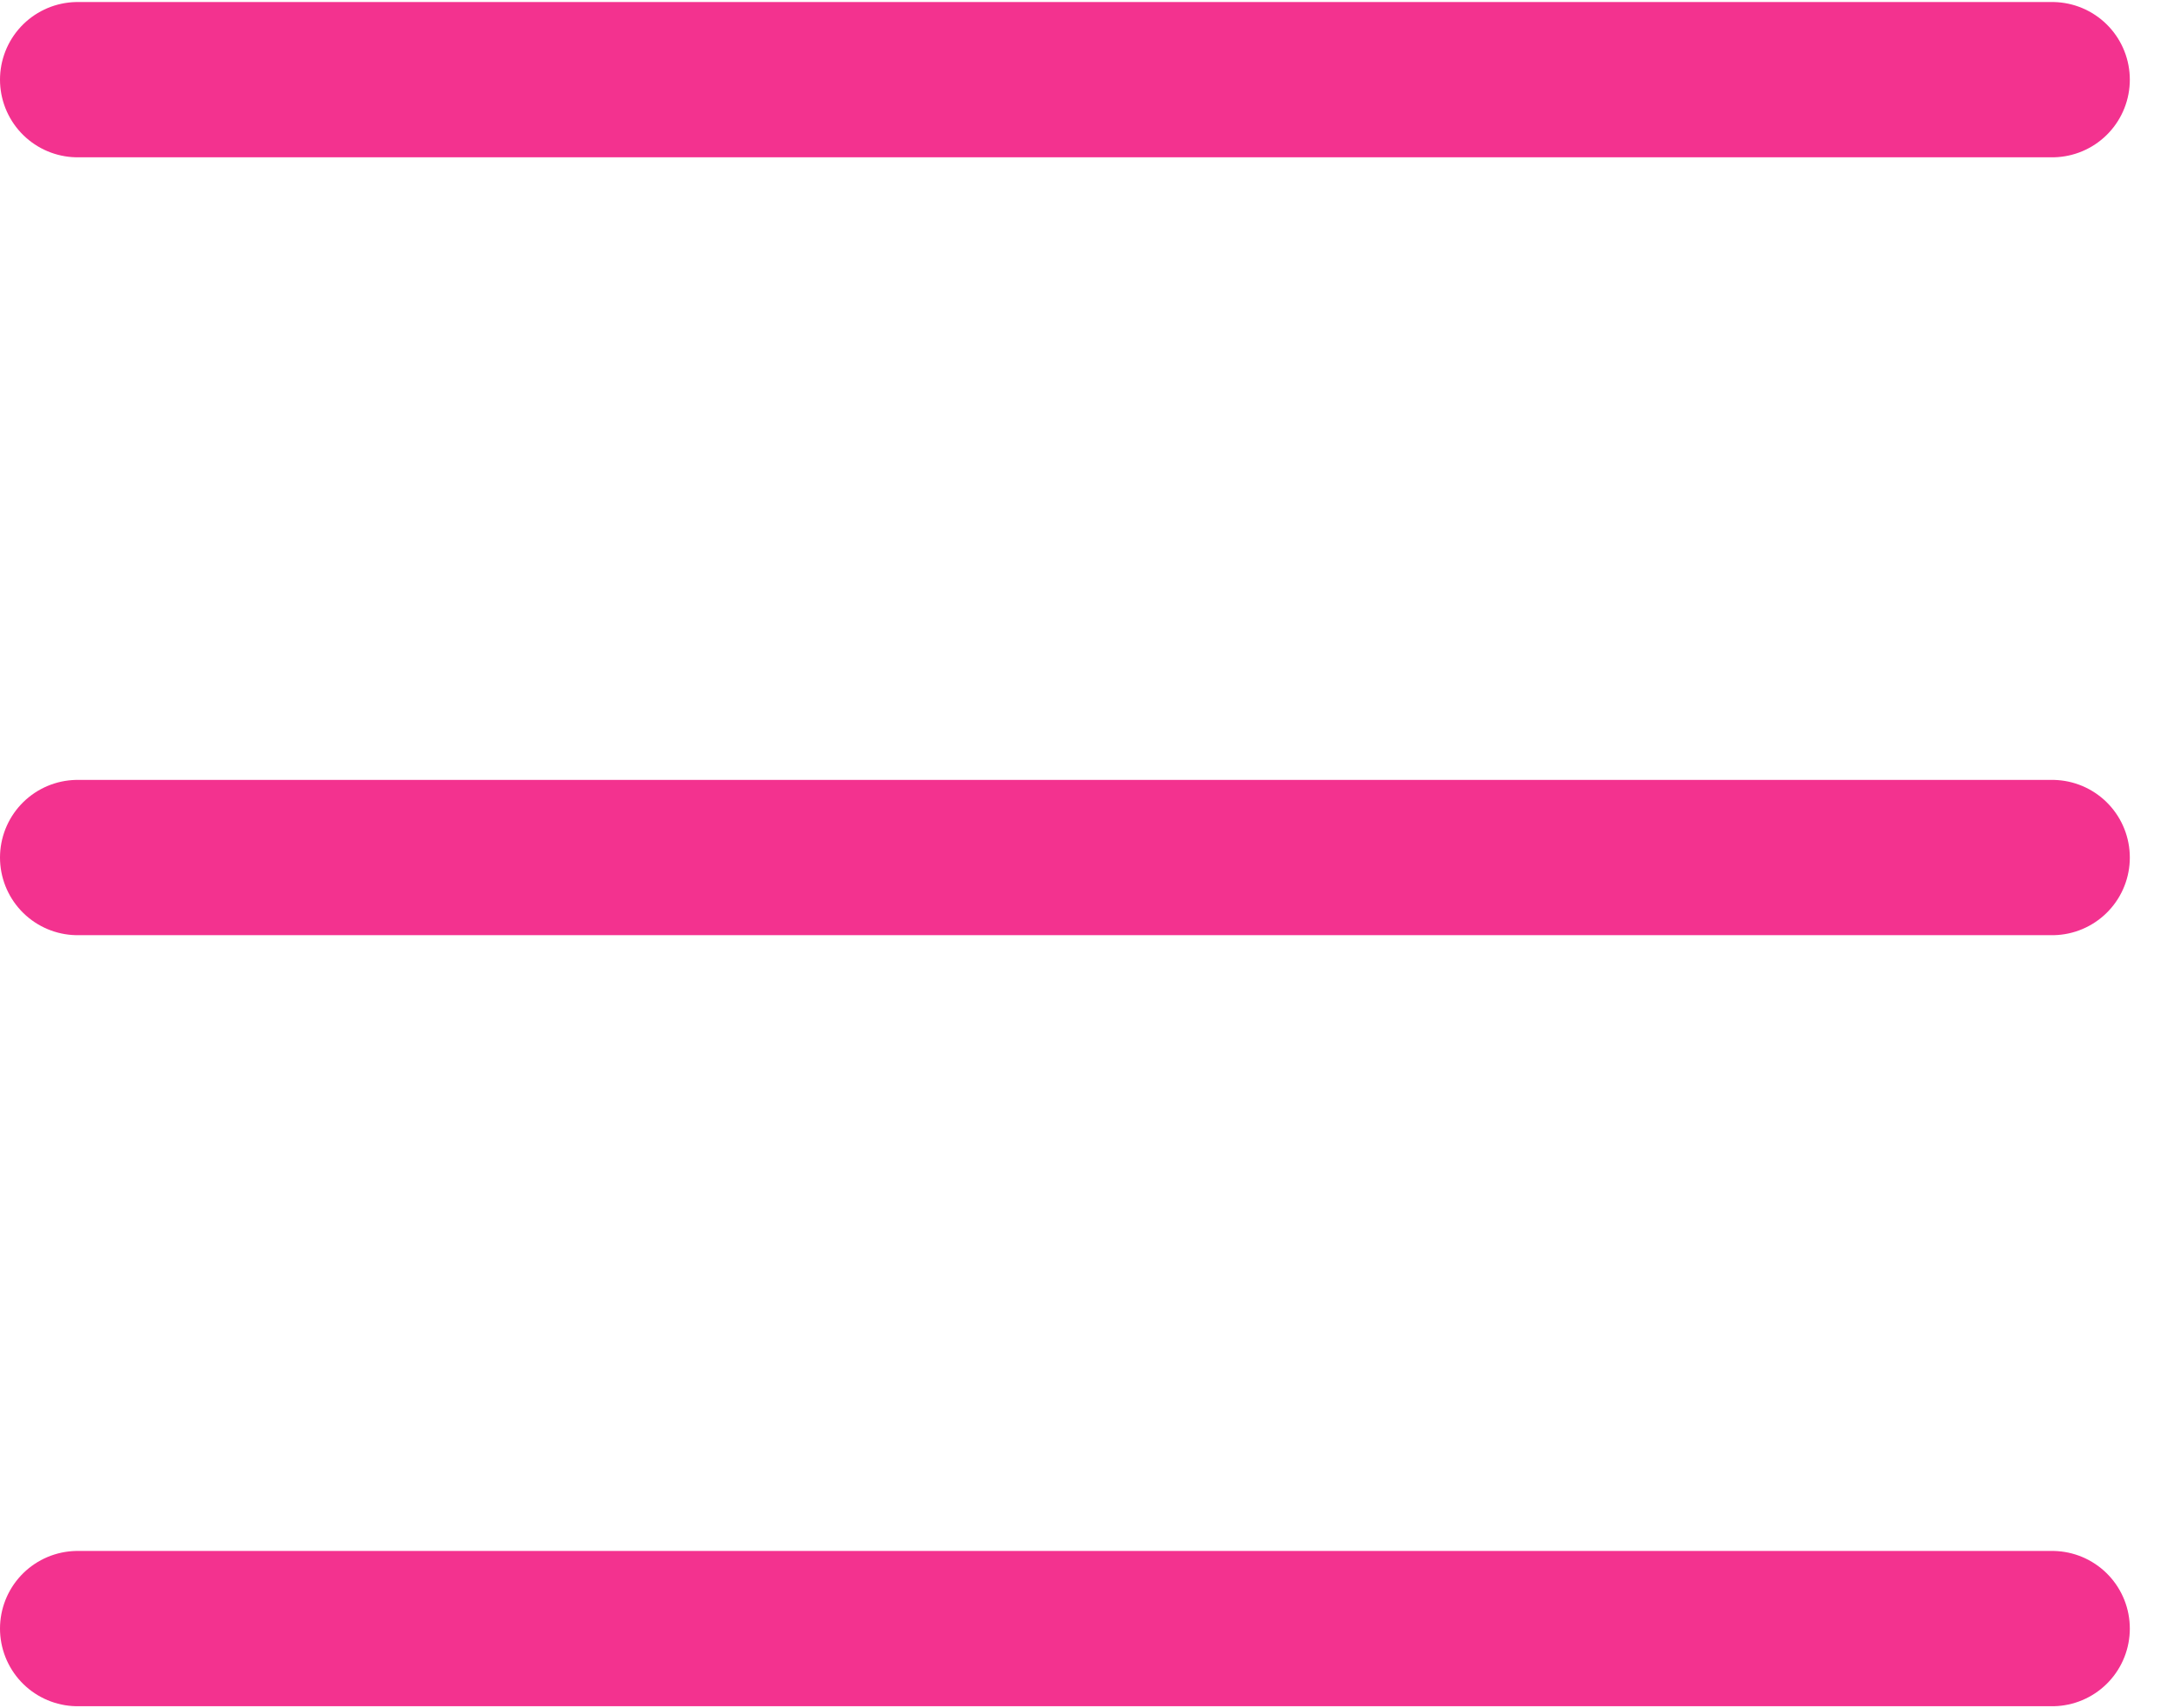
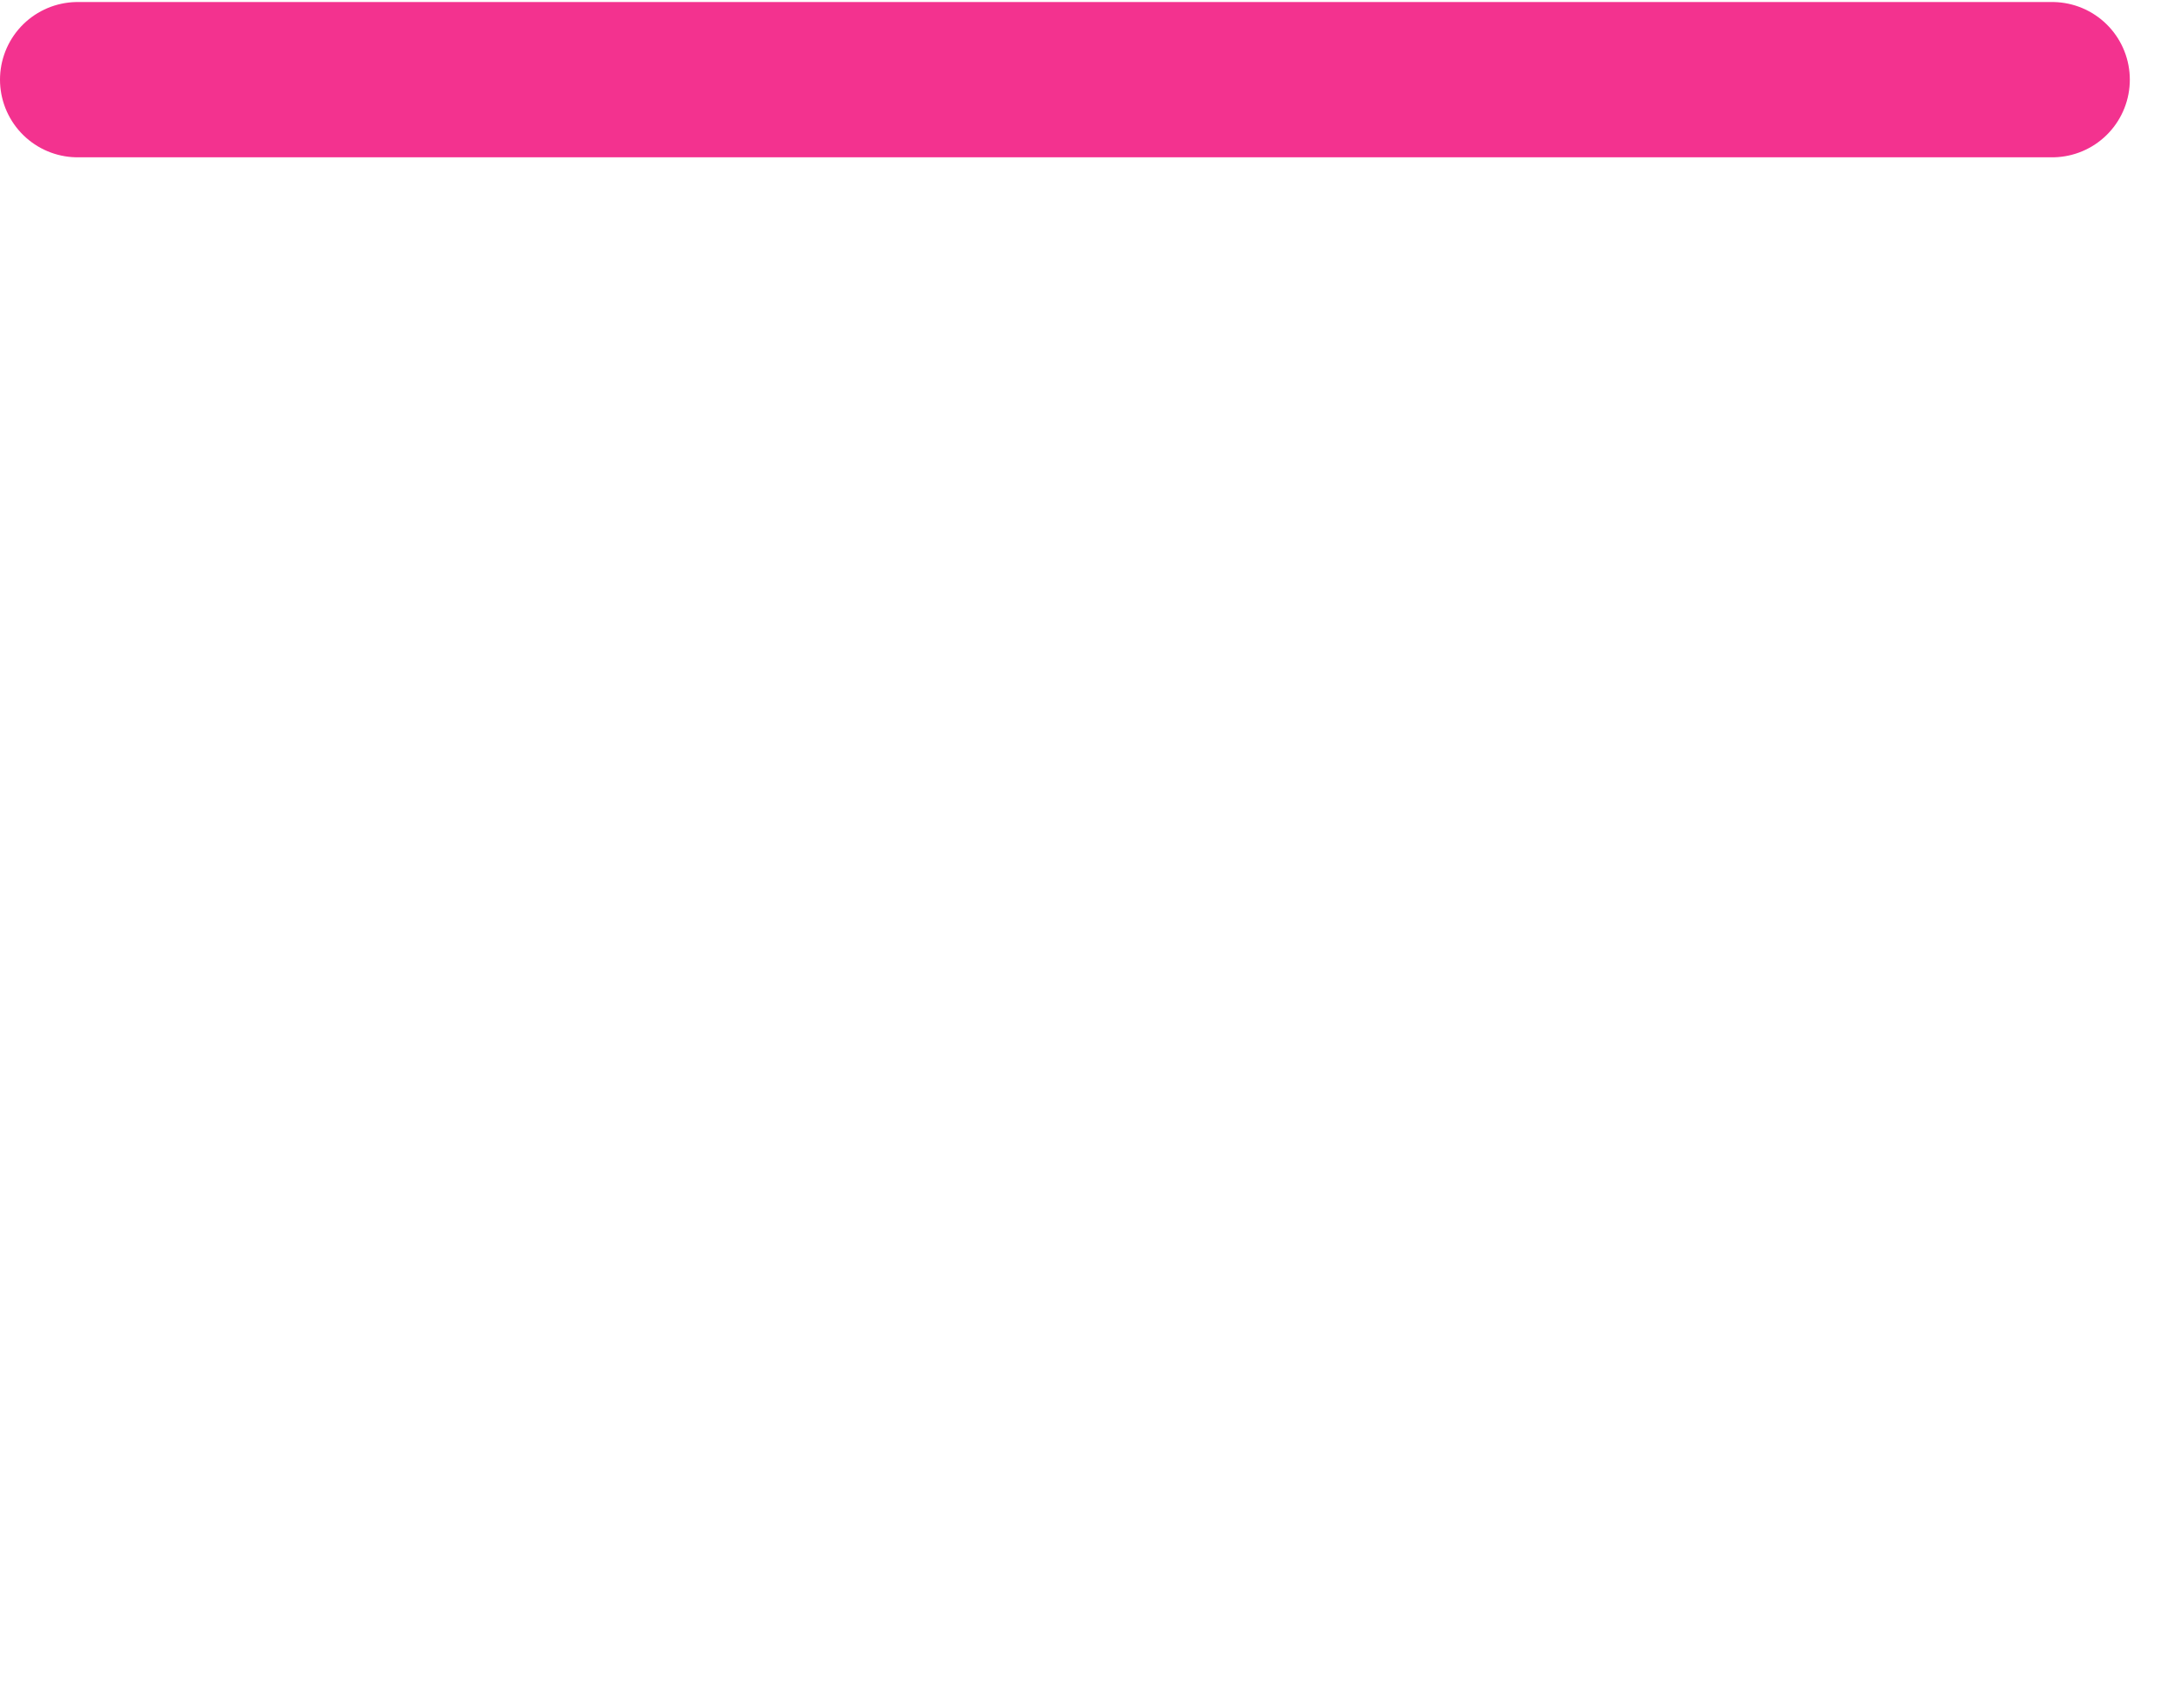
<svg xmlns="http://www.w3.org/2000/svg" width="28" height="22" viewBox="0 0 28 22" fill="none">
  <line x1="26.431" y1="1.026" x2="1" y2="1.026" stroke="#F3328F" stroke-width="2" stroke-linecap="round" />
-   <line x1="26.431" y1="11.044" x2="1" y2="11.044" stroke="#F3328F" stroke-width="2" stroke-linecap="round" />
-   <line x1="26.431" y1="20.974" x2="1" y2="20.974" stroke="#F3328F" stroke-width="2" stroke-linecap="round" />
</svg>